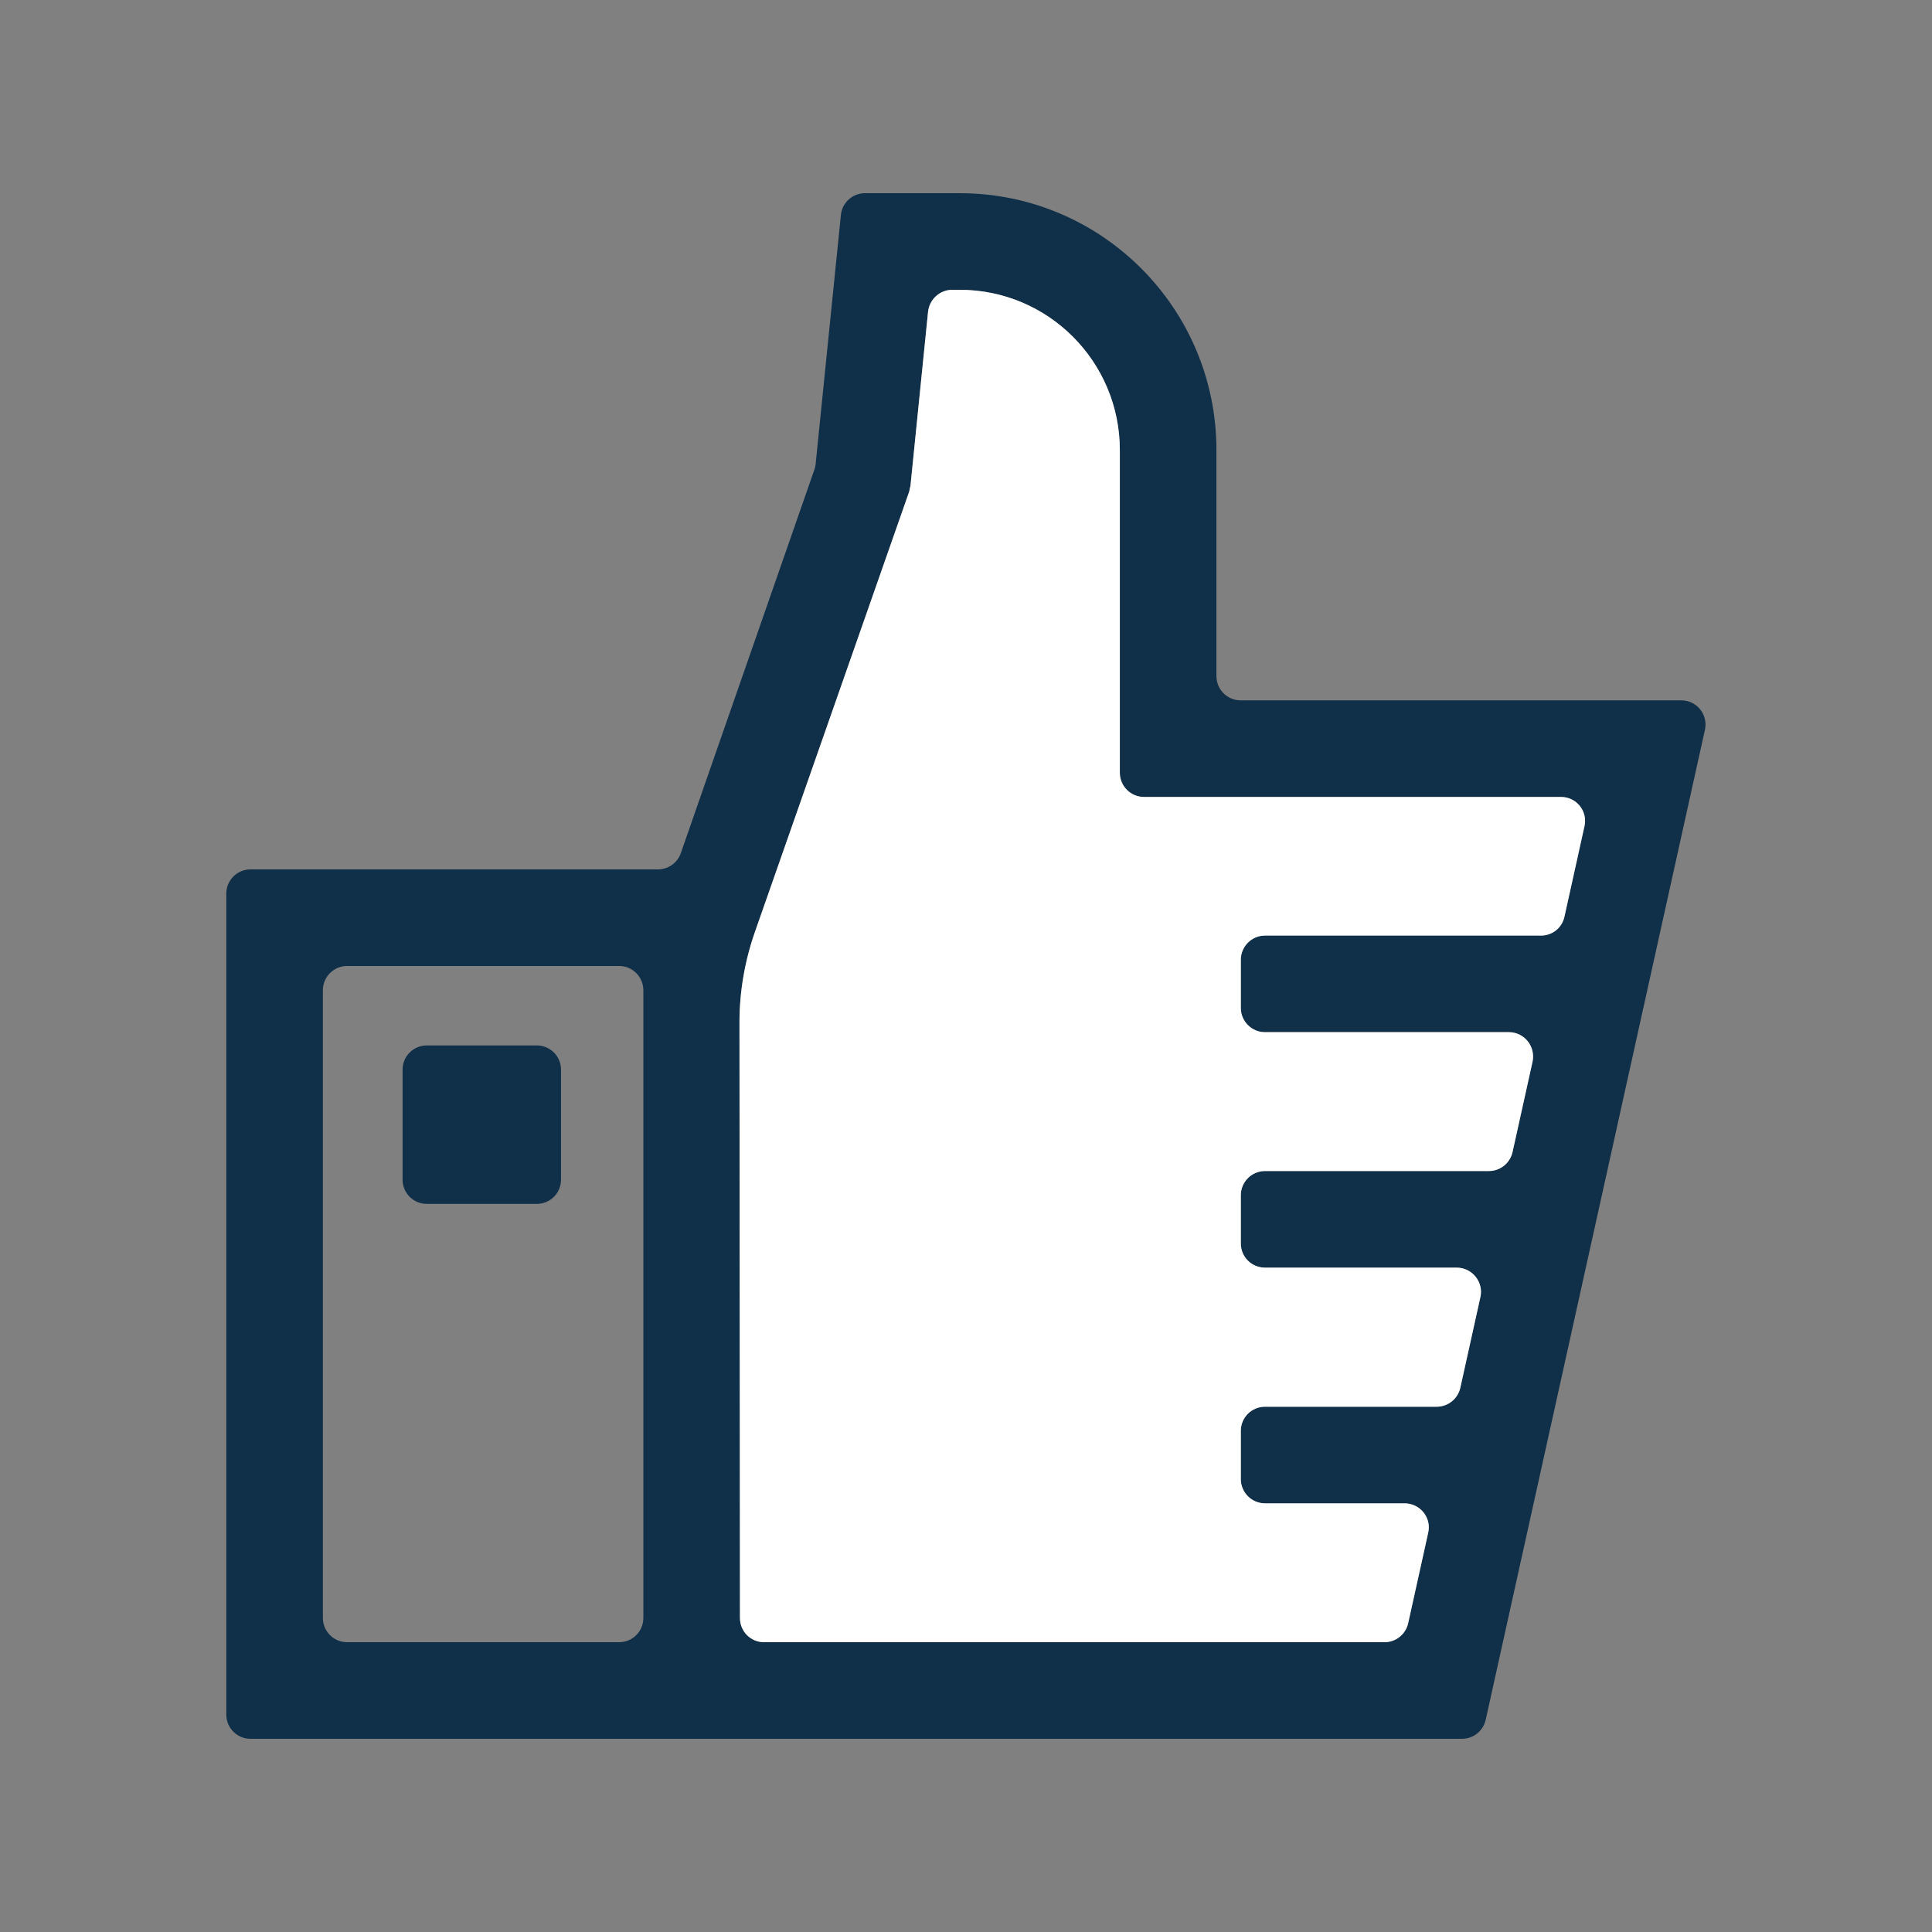
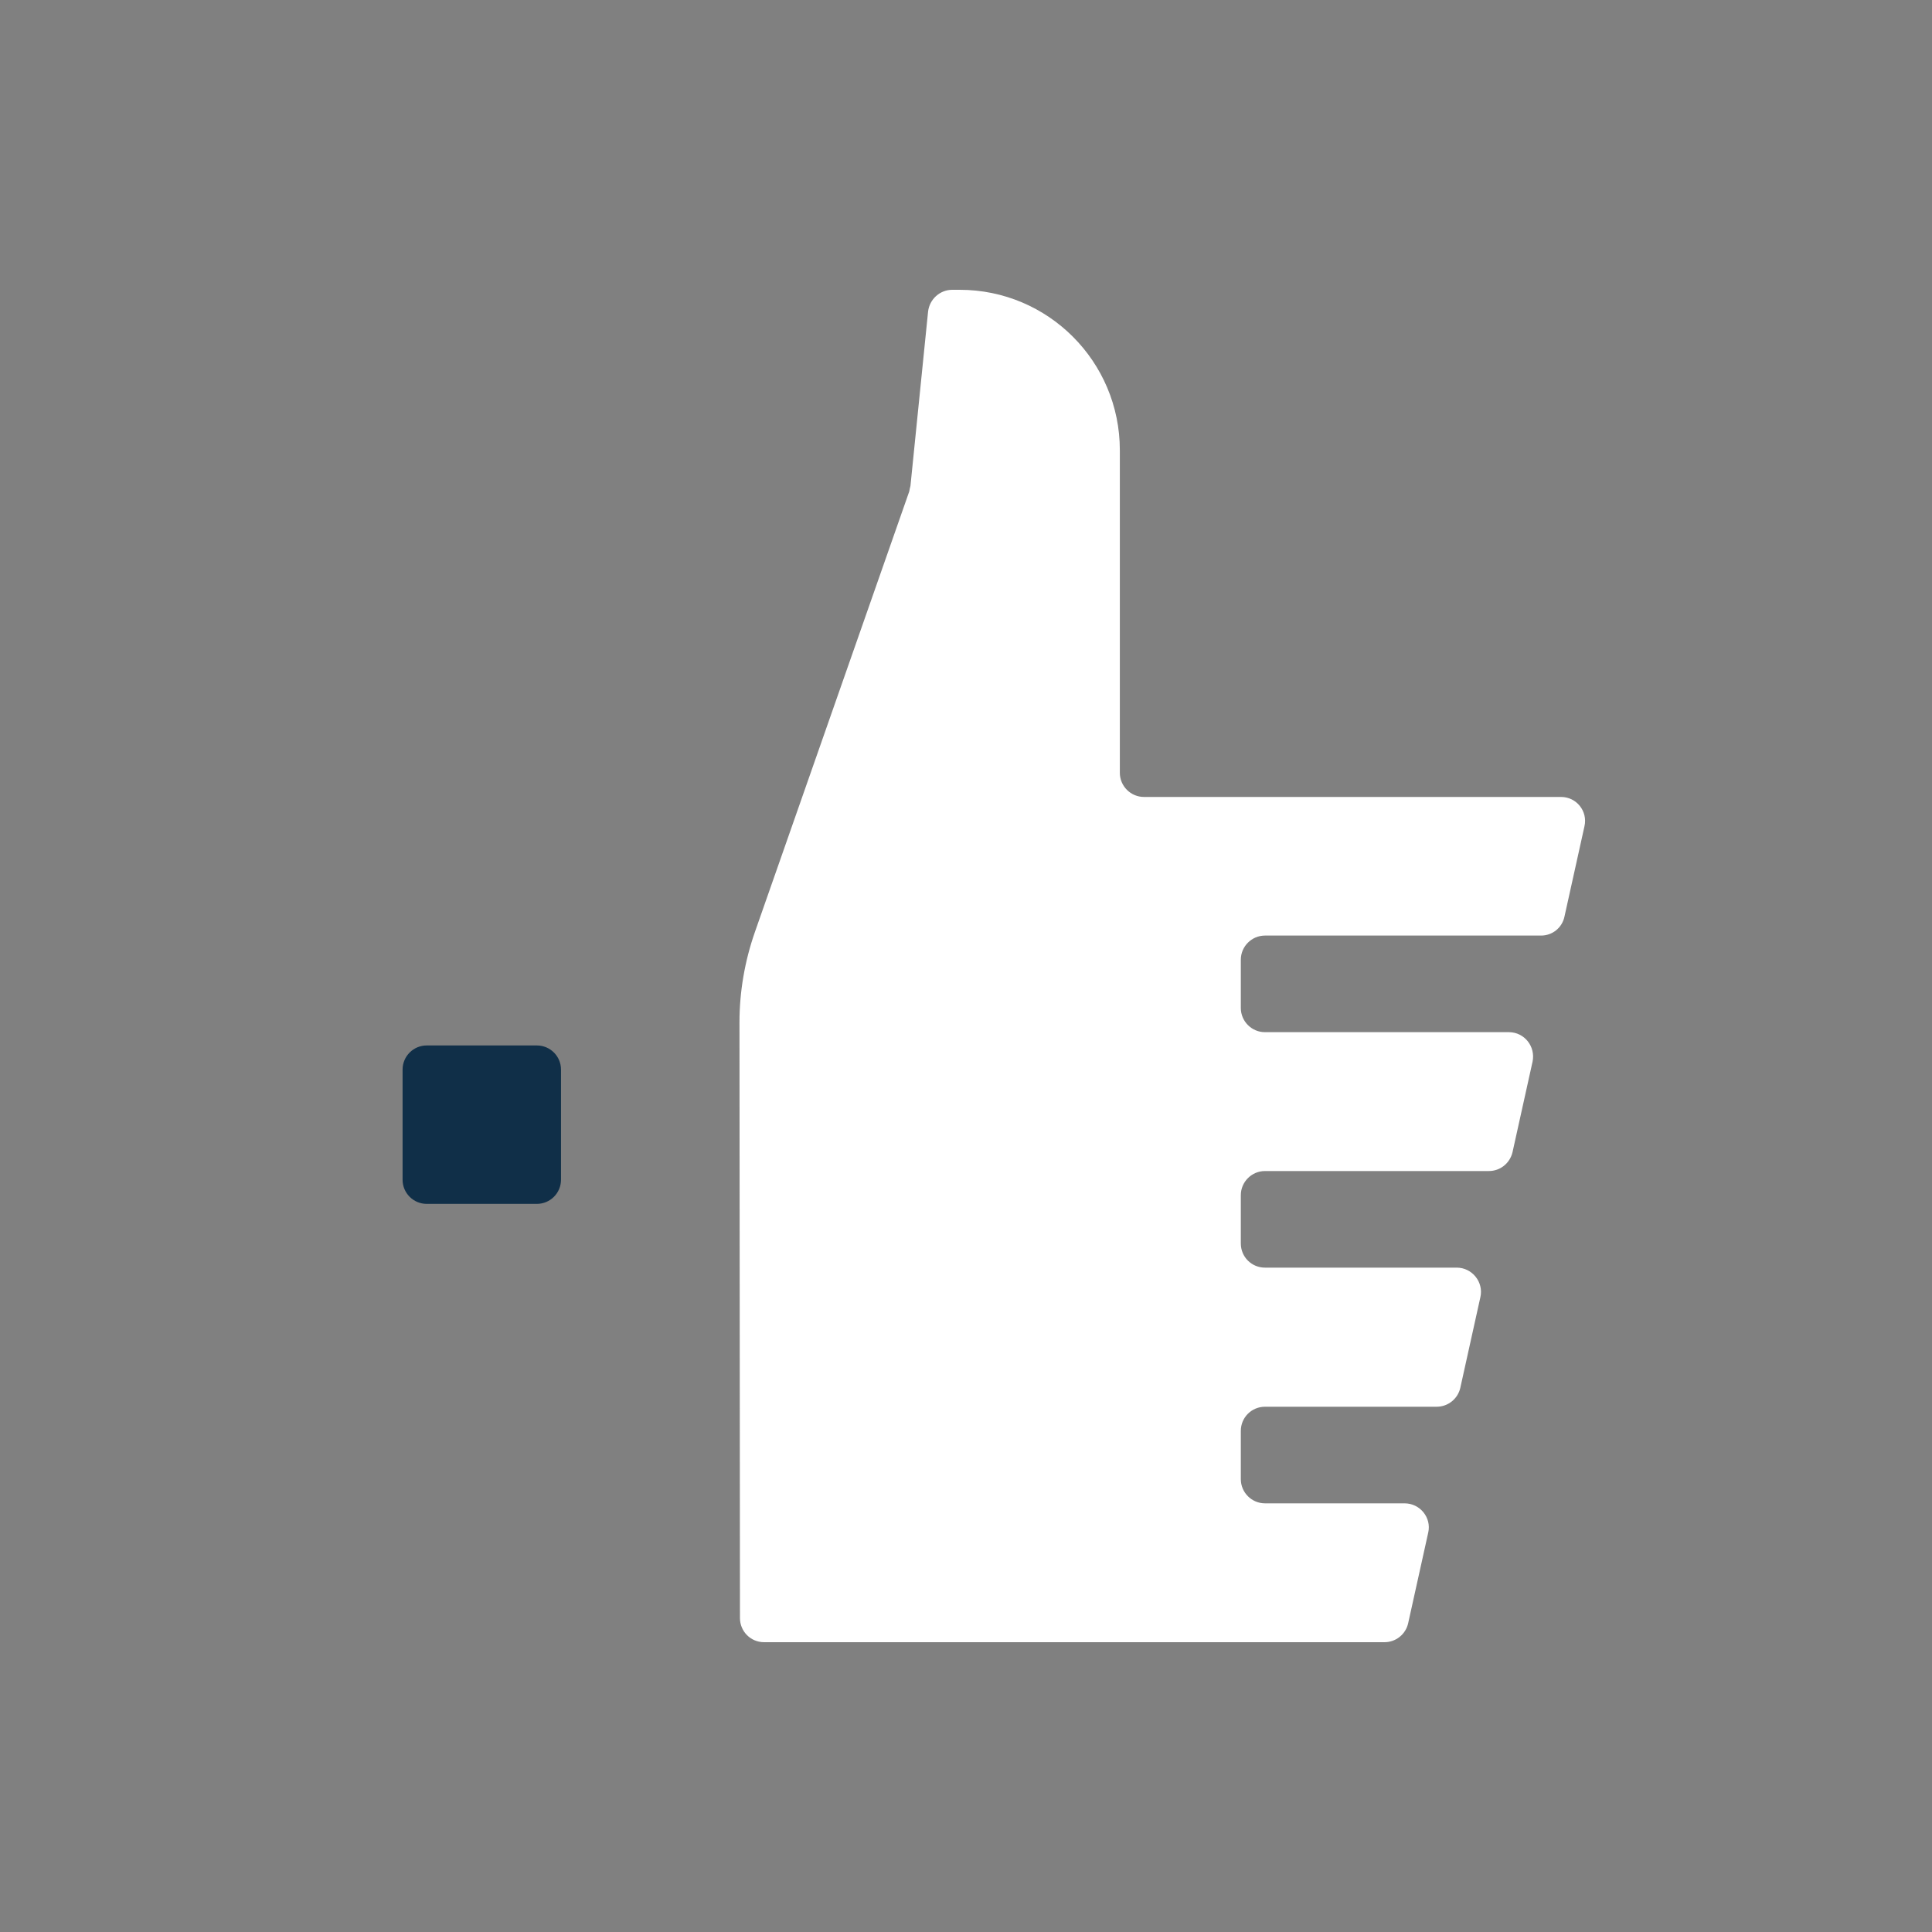
<svg xmlns="http://www.w3.org/2000/svg" width="64" height="64" viewBox="0 0 64 64" fill="none">
  <rect x="0" y="0" width="64" height="64" fill="#808080" stroke="none" />
  <g clip-path="url(#clip0_2261_10354)">
-     <path d="M55.696 23.2H41.096C40.656 23.2 40.296 22.84 40.296 22.4V14.912C40.296 10.208 36.488 6.4 31.792 6.4H28.656C28.24 6.4 27.896 6.712 27.856 7.12L27.016 15.4C27.008 15.464 26.992 15.528 26.968 15.584L22.552 28.264C22.44 28.584 22.136 28.8 21.792 28.8H8.296C7.856 28.8 7.496 29.16 7.496 29.6V56.8C7.496 57.24 7.856 57.6 8.296 57.6H48.432C48.808 57.6 49.136 57.336 49.216 56.968L56.48 24.168C56.584 23.672 56.208 23.2 55.696 23.2ZM21.312 53.6C21.312 54.04 20.952 54.4 20.512 54.4H11.496C11.056 54.4 10.696 54.04 10.696 53.6V32.8C10.696 32.36 11.056 32 11.496 32H20.512C20.952 32 21.312 32.36 21.312 32.8V53.6ZM52.488 27.368L51.824 30.368C51.744 30.736 51.424 30.992 51.048 30.992H41.904C41.464 30.992 41.104 31.352 41.104 31.792V33.392C41.104 33.832 41.464 34.192 41.904 34.192H49.984C50.496 34.192 50.872 34.664 50.768 35.168L50.104 38.168C50.016 38.536 49.696 38.792 49.32 38.792H41.904C41.464 38.792 41.104 39.152 41.104 39.592V41.192C41.104 41.64 41.464 41.992 41.904 41.992H48.256C48.768 41.992 49.152 42.472 49.04 42.968L48.376 45.968C48.296 46.336 47.968 46.6 47.592 46.6H41.904C41.464 46.6 41.104 46.952 41.104 47.4V49C41.104 49.44 41.464 49.8 41.904 49.8H46.528C47.04 49.8 47.424 50.272 47.312 50.768L46.648 53.768C46.568 54.136 46.24 54.4 45.864 54.4H25.312C24.864 54.4 24.512 54.04 24.512 53.6L24.496 33.864C24.496 32.848 24.672 31.832 25.008 30.872L30.12 16.28C30.128 16.224 30.144 16.16 30.16 16.096L30.744 10.32C30.792 9.912 31.136 9.6 31.544 9.6H31.792C34.72 9.6 37.096 11.976 37.096 14.912V25.6C37.096 26.04 37.456 26.4 37.896 26.4H51.712C52.224 26.4 52.6 26.872 52.488 27.368Z" fill="#102F48" />
    <path d="M52.488 27.368L51.824 30.368C51.744 30.736 51.424 30.992 51.048 30.992H41.904C41.464 30.992 41.104 31.352 41.104 31.792V33.392C41.104 33.832 41.464 34.192 41.904 34.192H49.984C50.496 34.192 50.872 34.664 50.768 35.168L50.104 38.168C50.016 38.536 49.696 38.792 49.32 38.792H41.904C41.464 38.792 41.104 39.152 41.104 39.592V41.192C41.104 41.64 41.464 41.992 41.904 41.992H48.256C48.768 41.992 49.152 42.472 49.04 42.968L48.376 45.968C48.296 46.336 47.968 46.6 47.592 46.6H41.904C41.464 46.6 41.104 46.952 41.104 47.4V49C41.104 49.44 41.464 49.8 41.904 49.8H46.528C47.04 49.8 47.424 50.272 47.312 50.768L46.648 53.768C46.568 54.136 46.24 54.4 45.864 54.4H25.312C24.864 54.4 24.512 54.04 24.512 53.6L24.496 33.864C24.496 32.848 24.672 31.832 25.008 30.872L30.12 16.28C30.128 16.224 30.144 16.16 30.16 16.096L30.744 10.32C30.792 9.912 31.136 9.6 31.544 9.6H31.792C34.72 9.6 37.096 11.976 37.096 14.912V25.6C37.096 26.04 37.456 26.4 37.896 26.4H51.712C52.224 26.4 52.6 26.872 52.488 27.368Z" fill="white" />
    <path d="M17.784 34.632H14.136C13.694 34.632 13.336 34.99 13.336 35.432V39.08C13.336 39.522 13.694 39.88 14.136 39.88H17.784C18.226 39.88 18.584 39.522 18.584 39.08V35.432C18.584 34.99 18.226 34.632 17.784 34.632Z" fill="#102F48" />
  </g>
  <defs>
    <clipPath id="clip0_2261_10354">
      <rect width="64" height="64" fill="white" />
    </clipPath>
  </defs>
</svg>